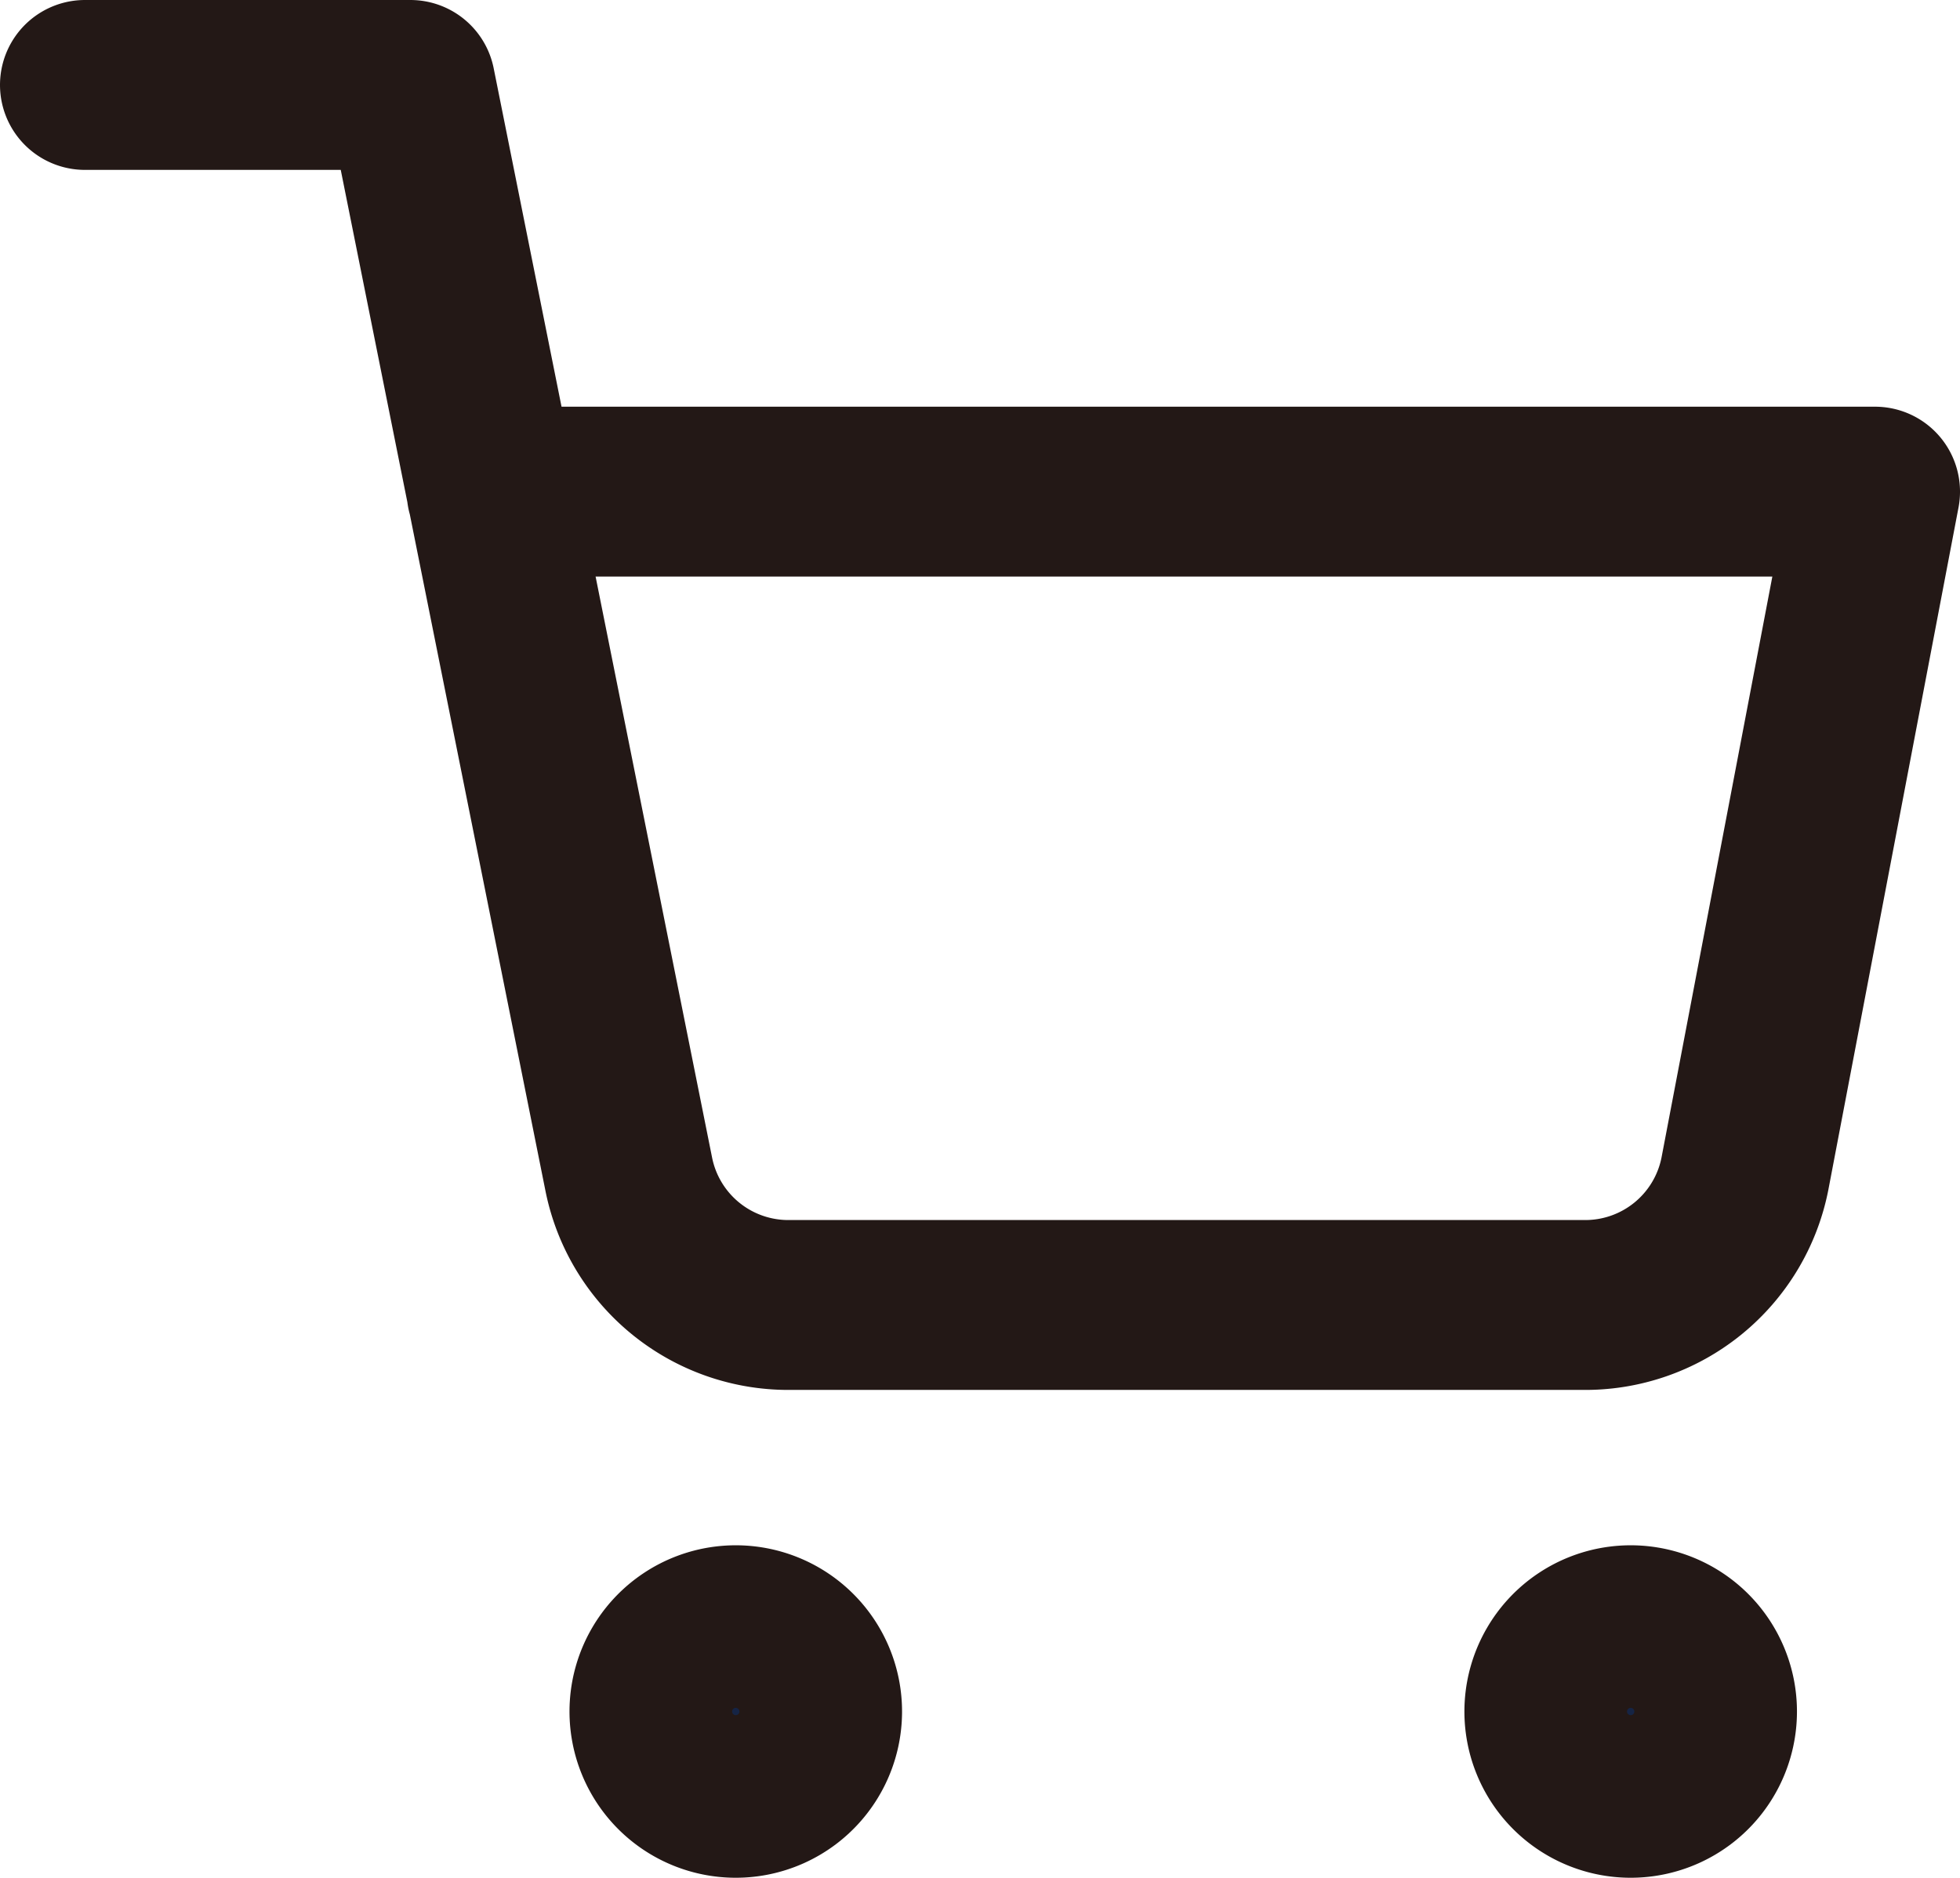
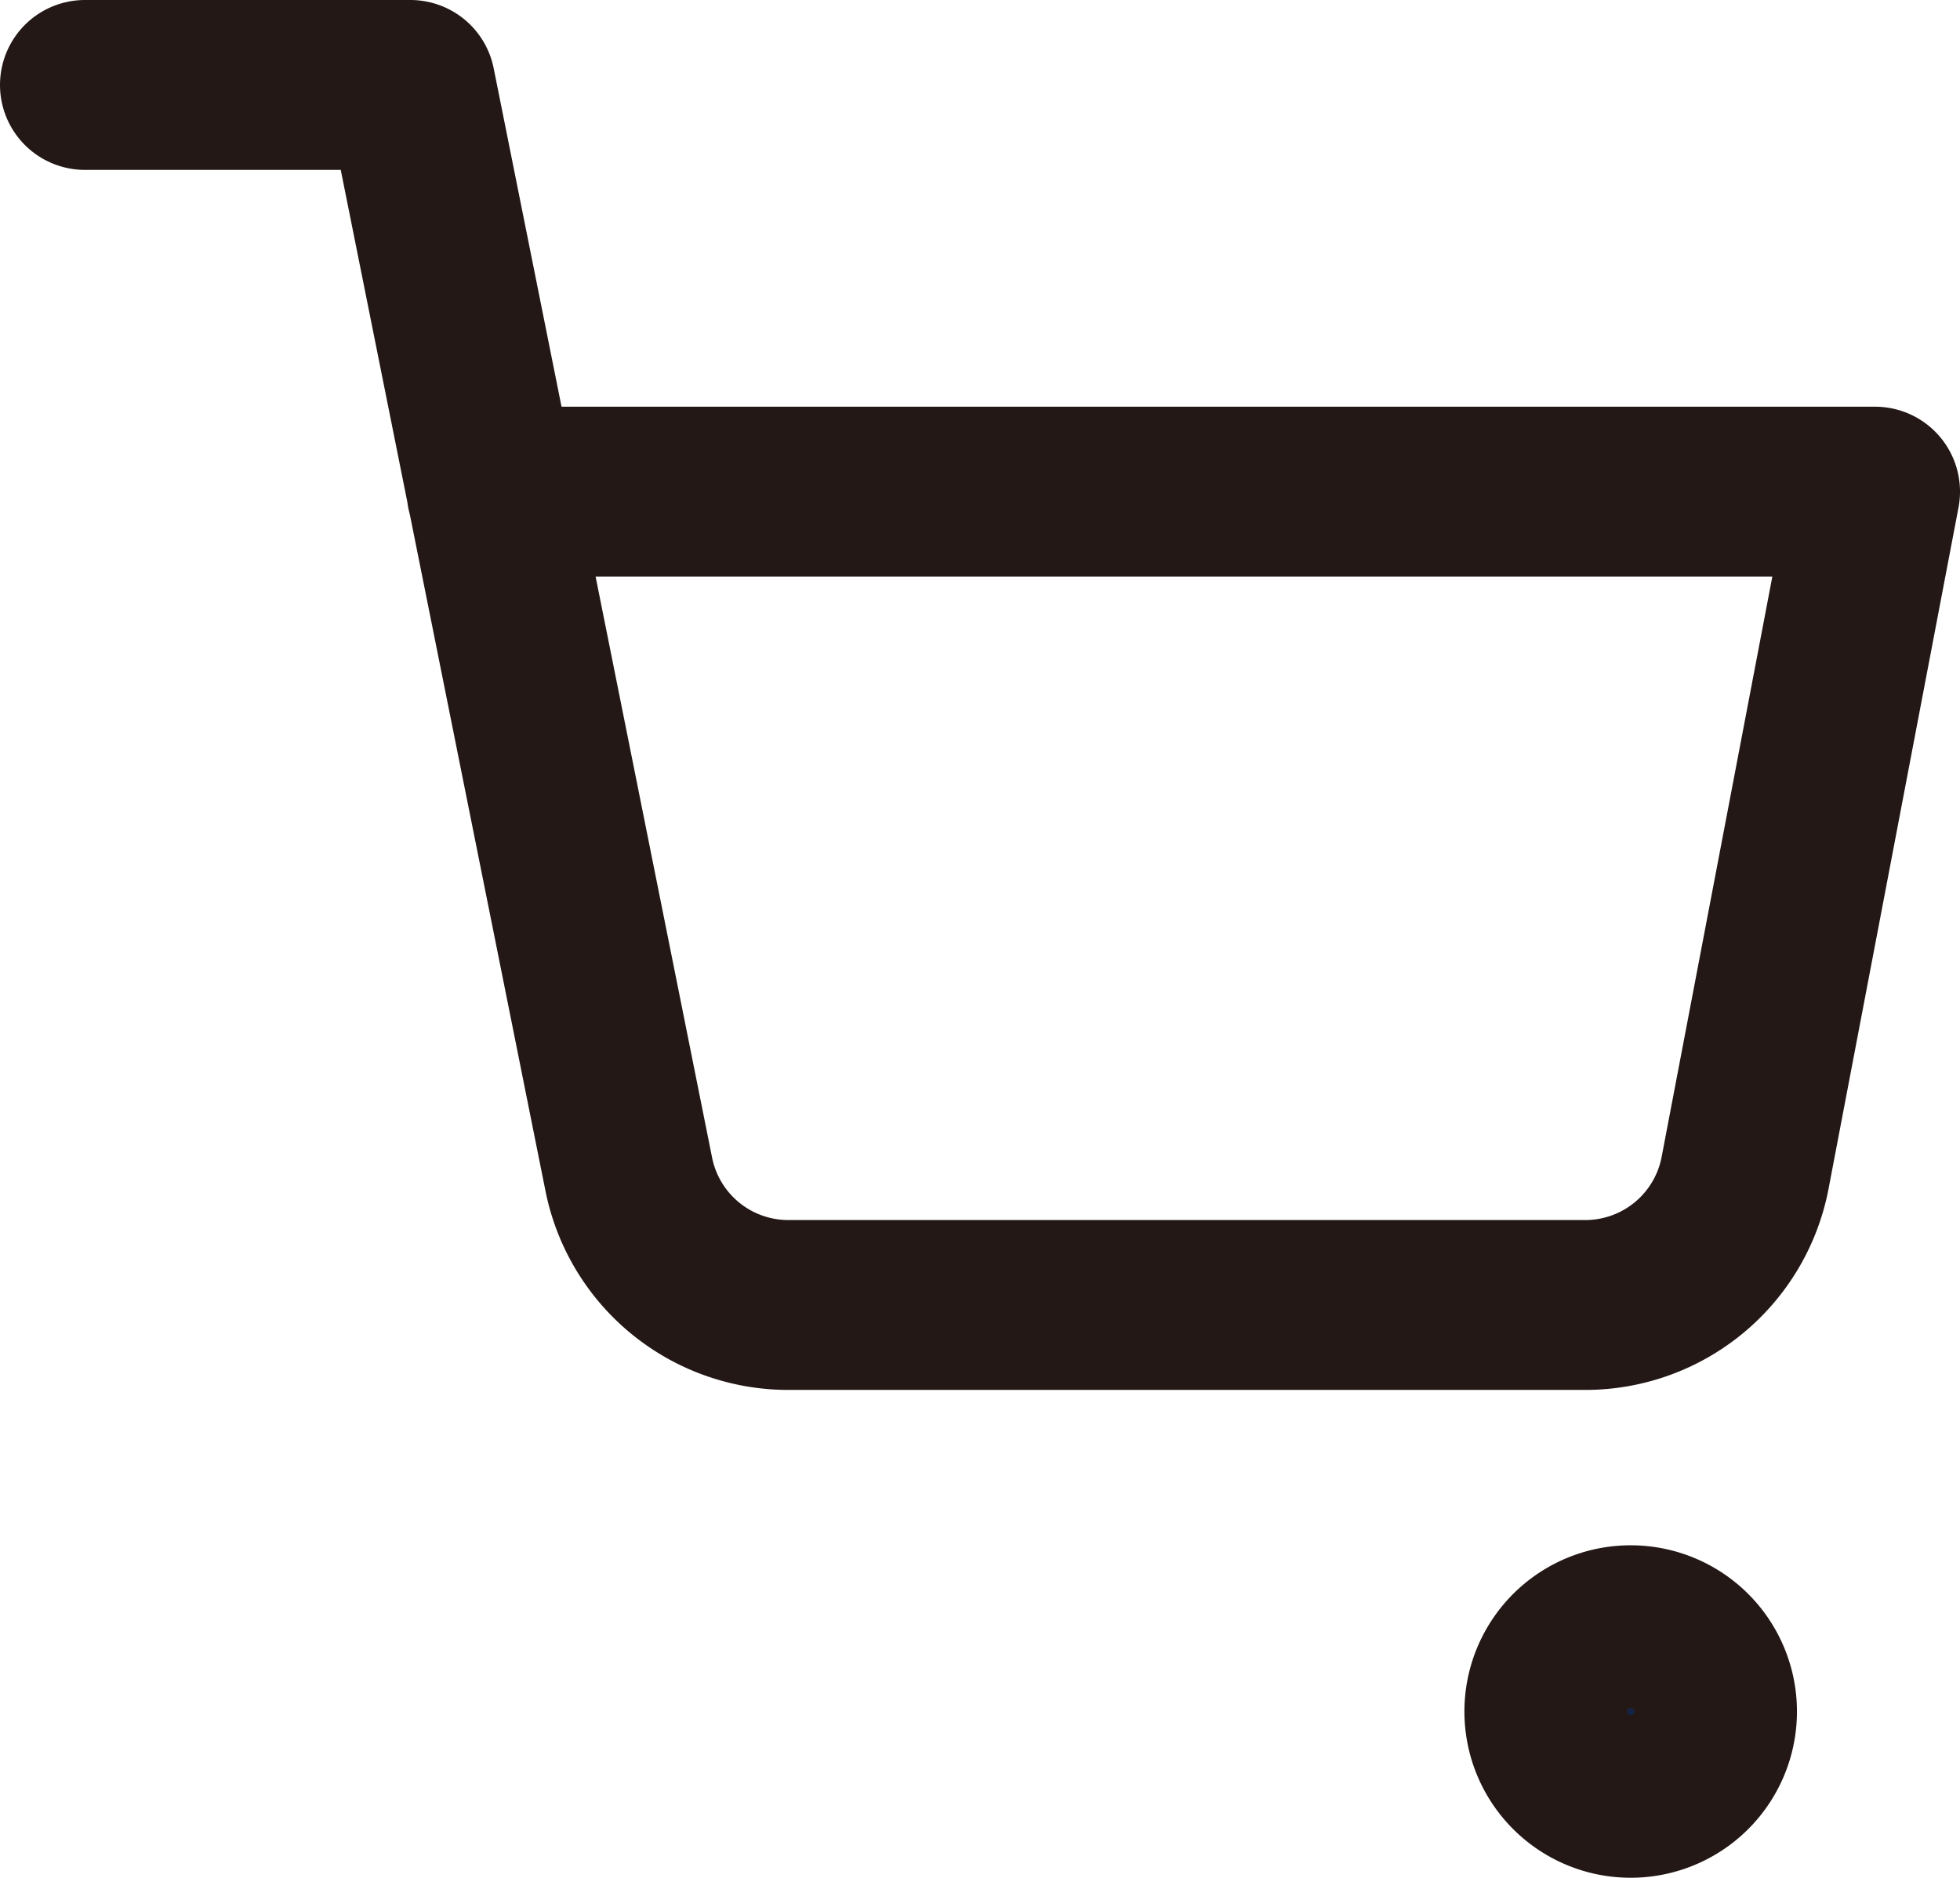
<svg xmlns="http://www.w3.org/2000/svg" width="23.069" height="22.106" viewBox="0 0 23.069 22.106">
  <g id="cart_icon" transform="translate(-0.5 -0.5)">
-     <path id="パス_976" data-name="パス 976" d="M13.915,30.957a.957.957,0,1,1-.281-.677.957.957,0,0,1,.281.677Z" transform="translate(-3.798 -10.308)" fill="#152445" stroke="#231816" stroke-linecap="round" stroke-linejoin="round" stroke-width="2" />
    <path id="パス_977" data-name="パス 977" d="M30.415,30.957a.957.957,0,1,1-.281-.677.957.957,0,0,1,.281.677Z" transform="translate(-9.765 -10.308)" fill="#152445" stroke="#231816" stroke-linecap="round" stroke-linejoin="round" stroke-width="2" />
    <path id="パス_978" data-name="パス 978" d="M1.5,1.5H5.33L7.9,14.321a1.915,1.915,0,0,0,1.915,1.542h9.307a1.915,1.915,0,0,0,1.915-1.542l1.532-8.033H6.287" fill="none" stroke="#231816" stroke-linecap="round" stroke-linejoin="round" stroke-width="2" />
  </g>
</svg>